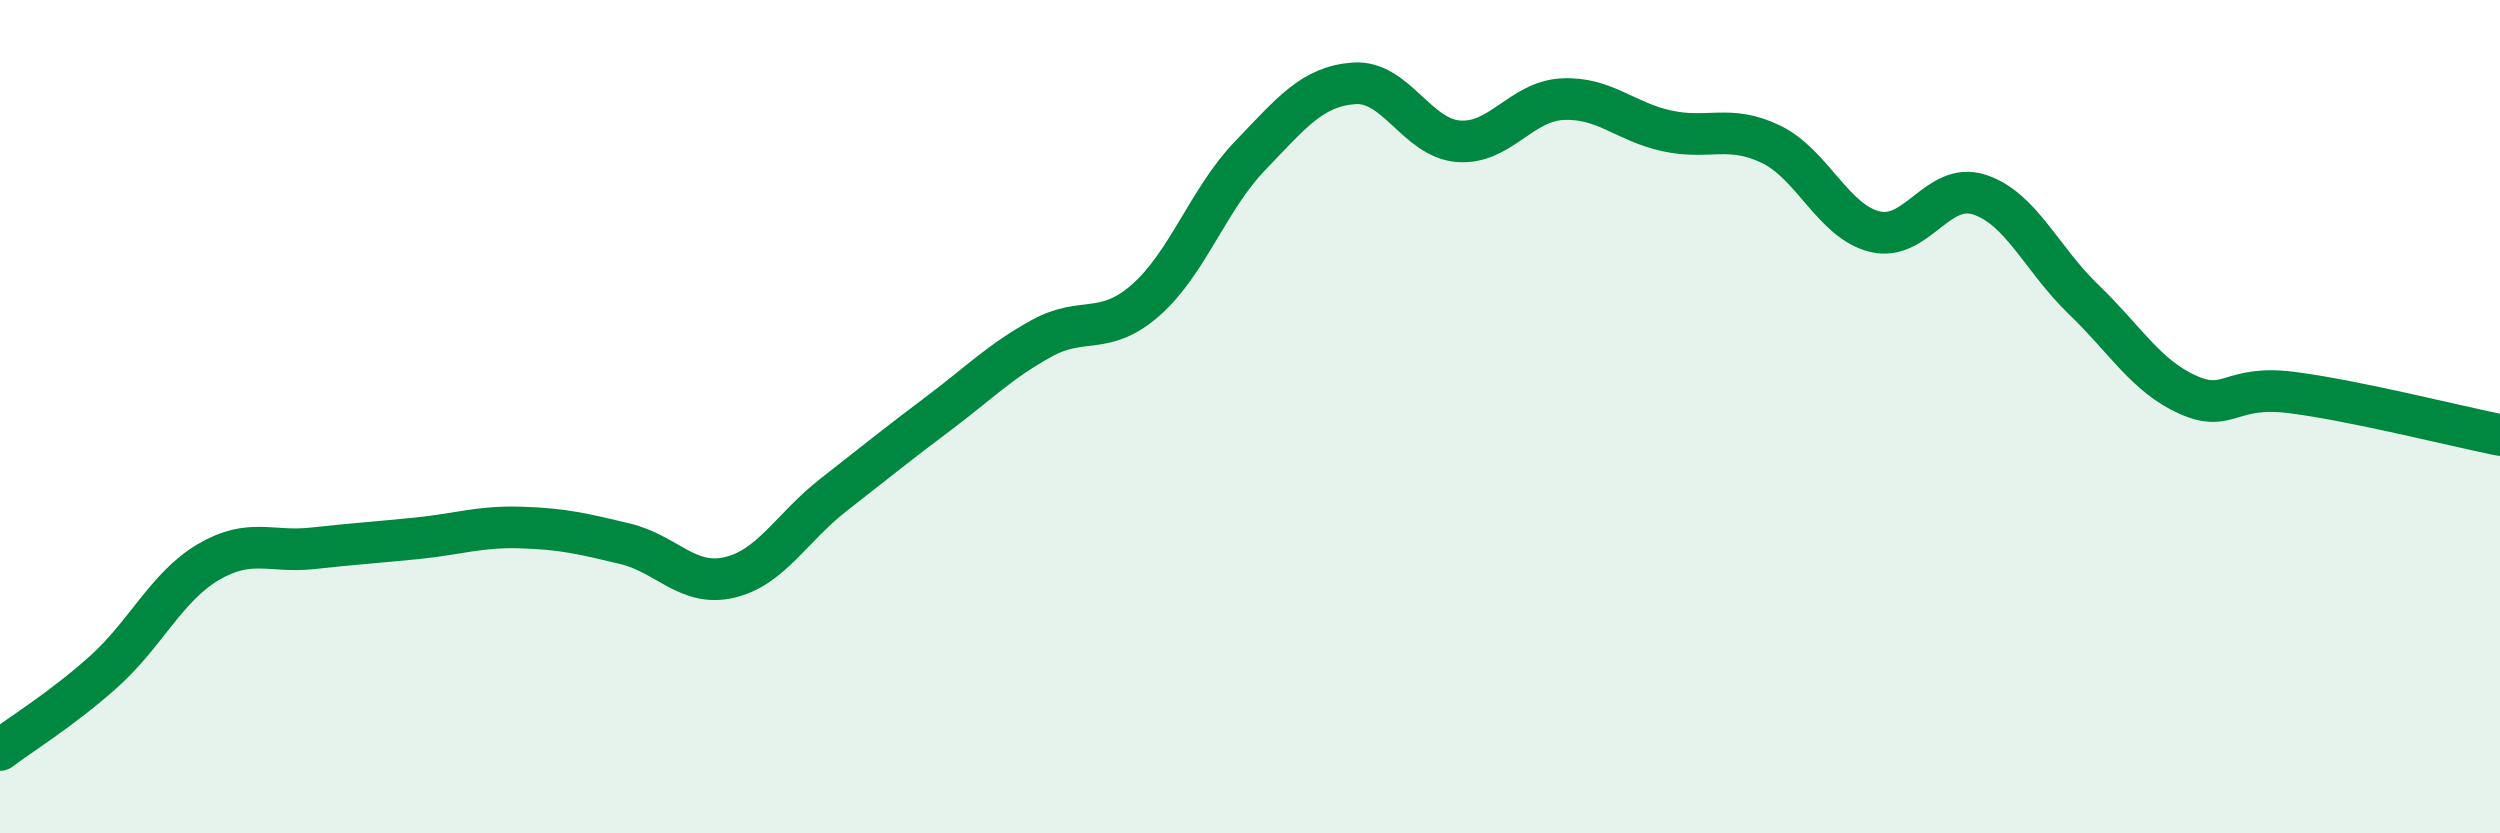
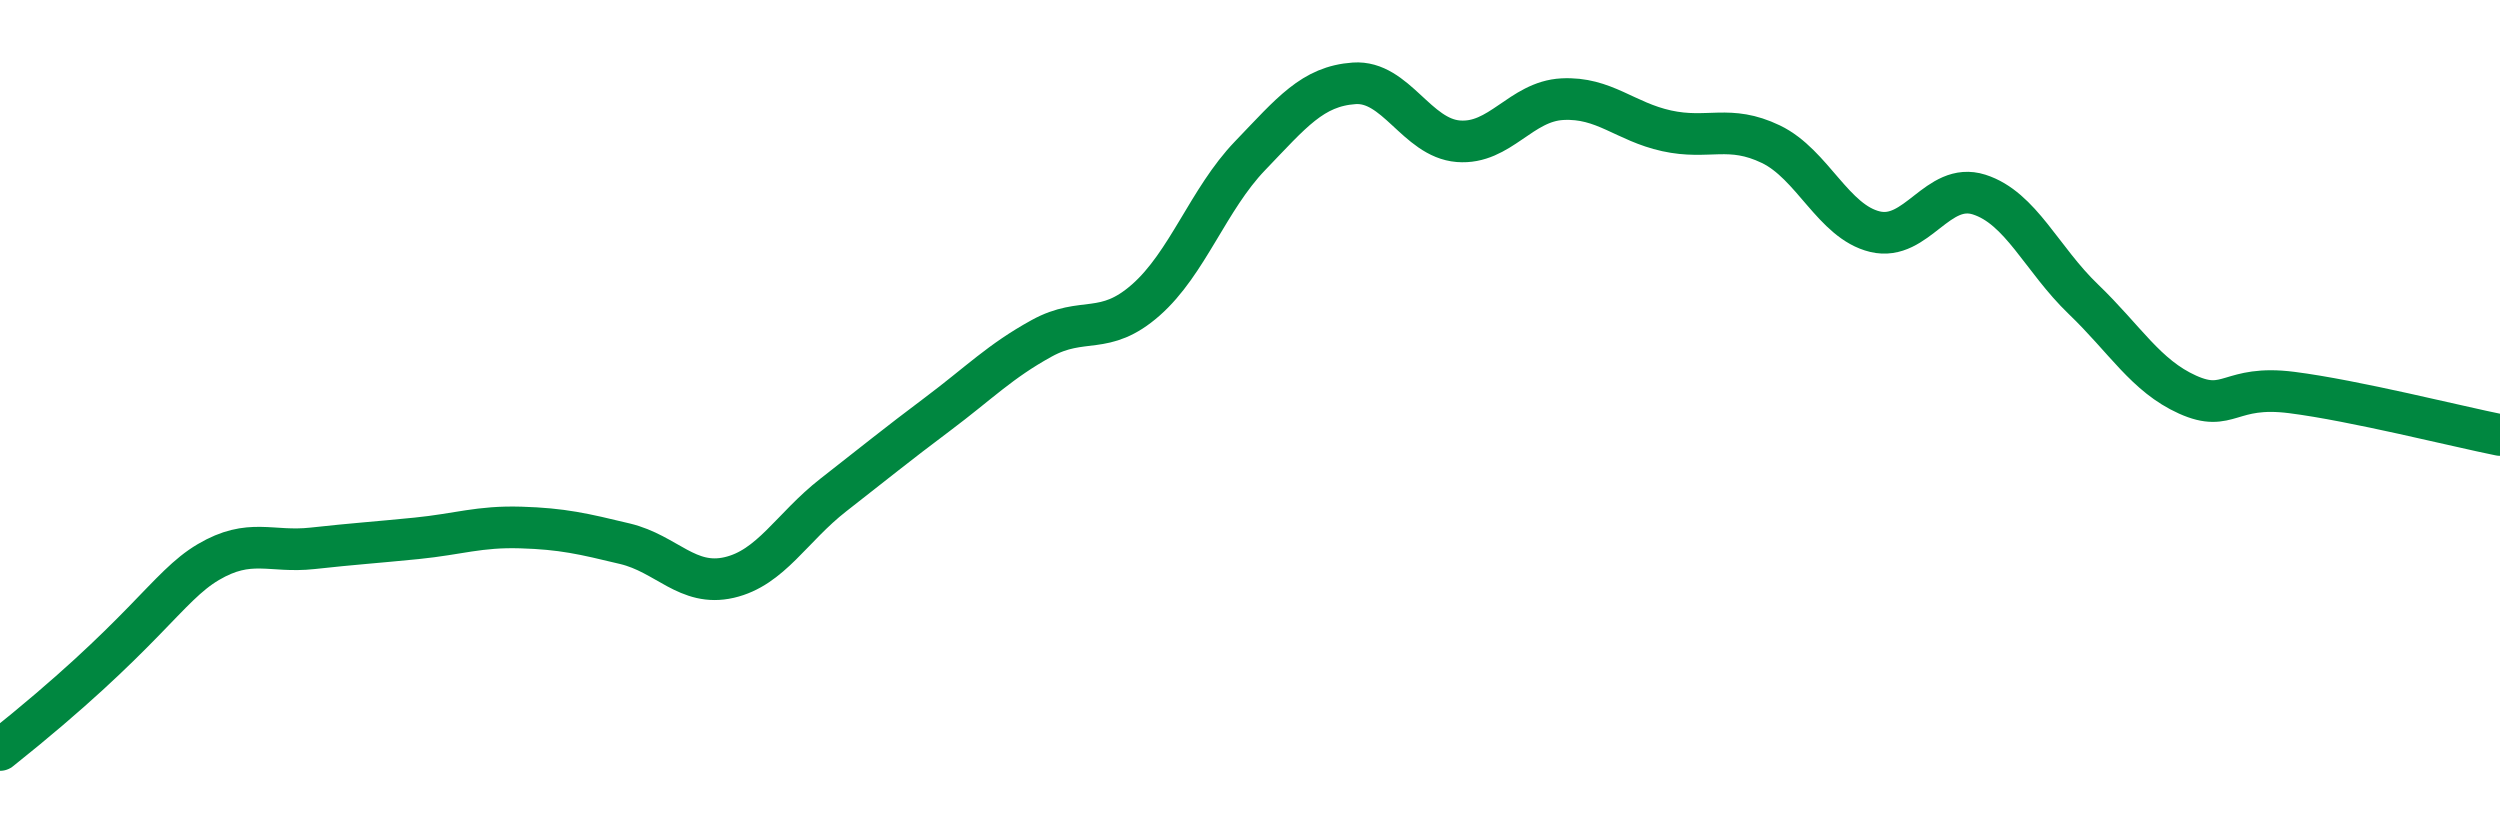
<svg xmlns="http://www.w3.org/2000/svg" width="60" height="20" viewBox="0 0 60 20">
-   <path d="M 0,18 C 0.5,17.62 1.5,17.01 2.5,16.11 C 3.5,15.21 4,14.08 5,13.49 C 6,12.9 6.5,13.27 7.5,13.16 C 8.5,13.05 9,13.02 10,12.92 C 11,12.82 11.5,12.63 12.5,12.66 C 13.5,12.69 14,12.81 15,13.05 C 16,13.29 16.5,14.09 17.5,13.86 C 18.5,13.63 19,12.66 20,11.88 C 21,11.1 21.5,10.69 22.5,9.94 C 23.5,9.19 24,8.67 25,8.12 C 26,7.57 26.5,8.08 27.5,7.2 C 28.5,6.32 29,4.78 30,3.74 C 31,2.7 31.5,2.07 32.5,2 C 33.5,1.93 34,3.31 35,3.39 C 36,3.47 36.5,2.43 37.5,2.38 C 38.5,2.33 39,2.92 40,3.14 C 41,3.36 41.5,2.98 42.5,3.46 C 43.5,3.94 44,5.32 45,5.56 C 46,5.8 46.5,4.35 47.5,4.67 C 48.5,4.99 49,6.22 50,7.18 C 51,8.14 51.5,9.02 52.5,9.47 C 53.5,9.92 53.5,9.23 55,9.42 C 56.5,9.61 59,10.24 60,10.44L60 20L0 20Z" fill="#008740" opacity="0.1" stroke-linecap="round" stroke-linejoin="round" />
-   <path d="M 0,18 C 0.5,17.62 1.5,17.01 2.5,16.11 C 3.5,15.21 4,14.08 5,13.49 C 6,12.9 6.5,13.27 7.5,13.16 C 8.5,13.05 9,13.02 10,12.92 C 11,12.82 11.5,12.63 12.5,12.66 C 13.5,12.69 14,12.81 15,13.05 C 16,13.29 16.5,14.09 17.5,13.86 C 18.5,13.63 19,12.66 20,11.88 C 21,11.1 21.5,10.69 22.5,9.94 C 23.5,9.19 24,8.67 25,8.12 C 26,7.57 26.5,8.08 27.5,7.2 C 28.5,6.32 29,4.78 30,3.74 C 31,2.7 31.5,2.07 32.5,2 C 33.5,1.93 34,3.31 35,3.39 C 36,3.47 36.5,2.43 37.5,2.38 C 38.5,2.33 39,2.92 40,3.14 C 41,3.36 41.5,2.98 42.5,3.46 C 43.5,3.94 44,5.32 45,5.56 C 46,5.8 46.5,4.35 47.5,4.67 C 48.5,4.99 49,6.22 50,7.18 C 51,8.14 51.5,9.02 52.5,9.47 C 53.5,9.92 53.5,9.23 55,9.42 C 56.5,9.61 59,10.24 60,10.44" stroke="#008740" stroke-width="1" fill="none" stroke-linecap="round" stroke-linejoin="round" />
+   <path d="M 0,18 C 3.5,15.21 4,14.08 5,13.49 C 6,12.9 6.5,13.27 7.5,13.16 C 8.5,13.05 9,13.02 10,12.92 C 11,12.82 11.5,12.63 12.5,12.66 C 13.5,12.69 14,12.81 15,13.05 C 16,13.29 16.5,14.09 17.5,13.86 C 18.5,13.63 19,12.66 20,11.88 C 21,11.1 21.5,10.69 22.5,9.94 C 23.5,9.19 24,8.67 25,8.12 C 26,7.57 26.5,8.08 27.5,7.2 C 28.5,6.32 29,4.78 30,3.74 C 31,2.7 31.5,2.07 32.5,2 C 33.5,1.93 34,3.31 35,3.39 C 36,3.47 36.5,2.43 37.5,2.38 C 38.5,2.33 39,2.92 40,3.14 C 41,3.36 41.5,2.98 42.5,3.46 C 43.5,3.94 44,5.32 45,5.56 C 46,5.8 46.5,4.35 47.5,4.67 C 48.5,4.99 49,6.22 50,7.18 C 51,8.14 51.5,9.02 52.5,9.47 C 53.5,9.92 53.5,9.23 55,9.42 C 56.5,9.61 59,10.24 60,10.44" stroke="#008740" stroke-width="1" fill="none" stroke-linecap="round" stroke-linejoin="round" />
</svg>